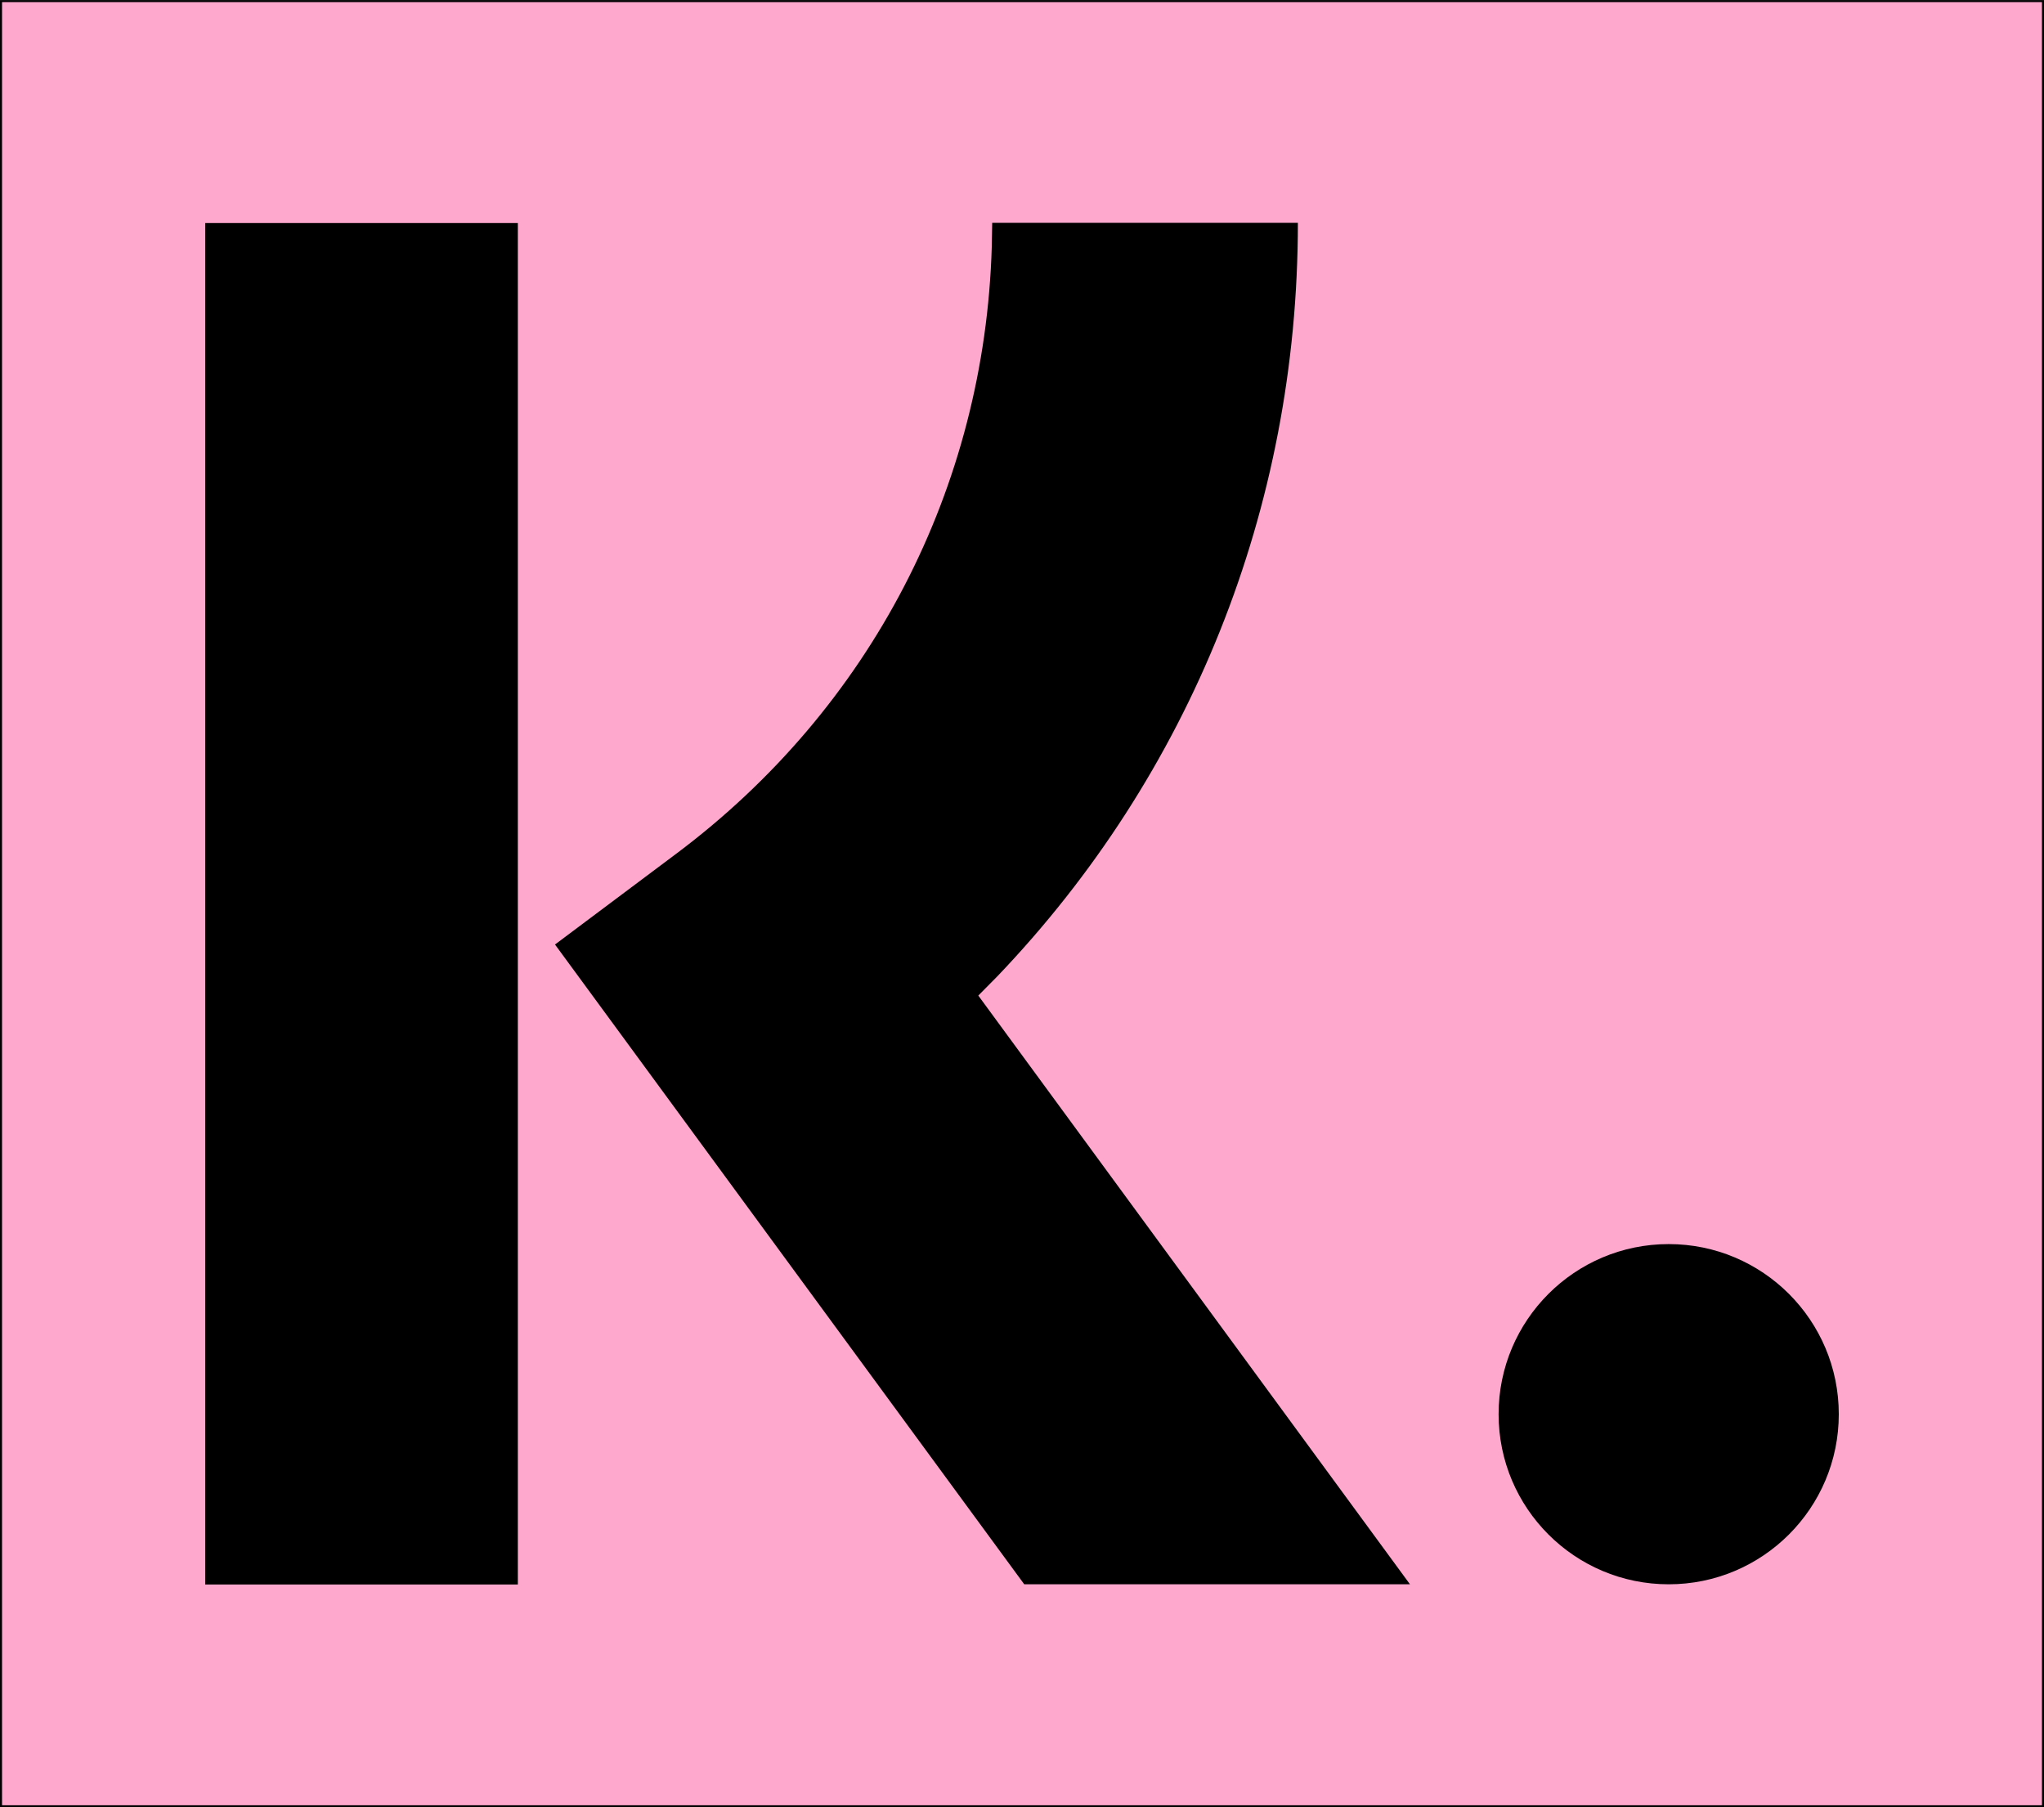
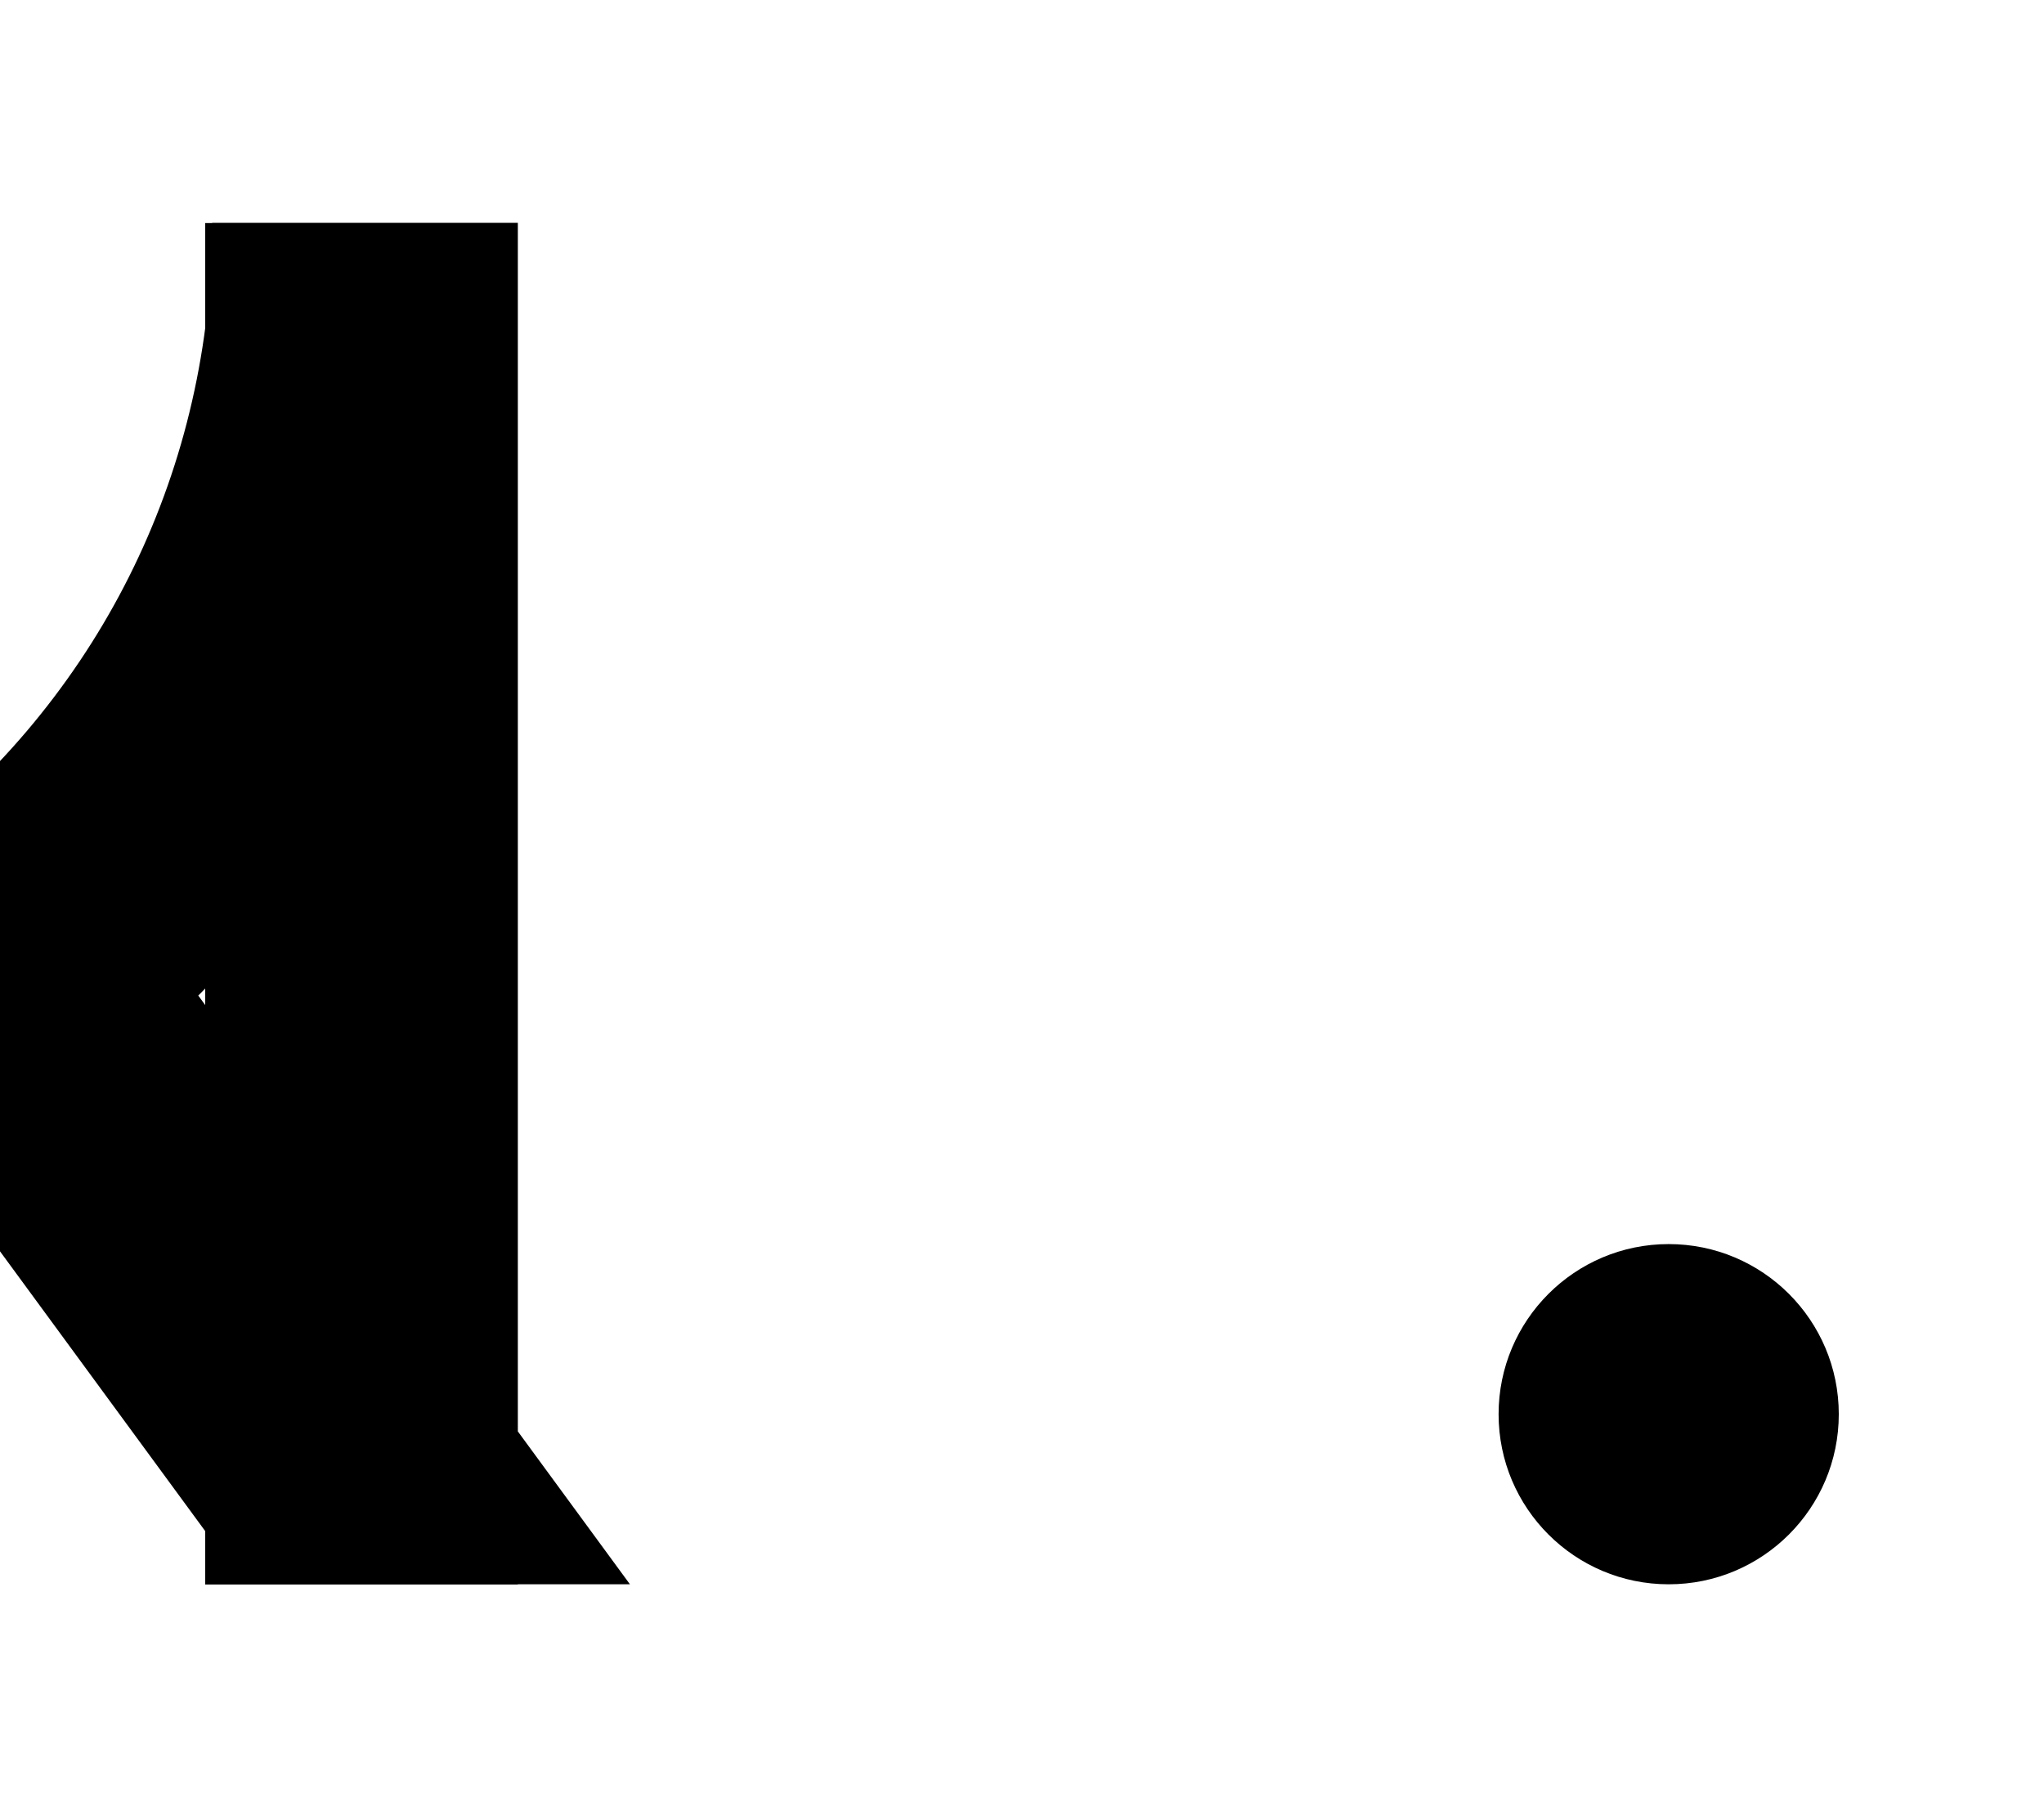
<svg xmlns="http://www.w3.org/2000/svg" viewBox="0 0 1001 885" height="312.2mm" width="353.1mm" id="Layer_1">
  <defs>
    <style>      .st0 {        fill: #ffa8cd;        stroke: #000;        stroke-miterlimit: 10;      }    </style>
  </defs>
-   <rect height="884" width="1000" y=".5" x=".5" class="st0" />
-   <path d="M253.6,109.2v666.7H100.5V109.2h153.1ZM635.6,109.2c0,139.8-52.8,270.2-147.2,368.9l-9.3,9.4,211.4,288.3h-188.9l-229.8-313.3,59.3-44.4c95.3-71.3,151.2-179.3,154.6-297.5l.2-11.5h149.7ZM817.2,609.2c46,0,83.3,37.3,83.3,83.3s-37.3,83.3-83.3,83.3-83.3-37.3-83.3-83.3,37.3-83.3,83.3-83.3Z" />
+   <path d="M253.6,109.2v666.7H100.5V109.2h153.1Zc0,139.8-52.8,270.2-147.2,368.9l-9.3,9.4,211.4,288.3h-188.9l-229.8-313.3,59.3-44.4c95.3-71.3,151.2-179.3,154.6-297.5l.2-11.5h149.7ZM817.2,609.2c46,0,83.3,37.3,83.3,83.3s-37.3,83.3-83.3,83.3-83.3-37.3-83.3-83.3,37.3-83.3,83.3-83.3Z" />
</svg>